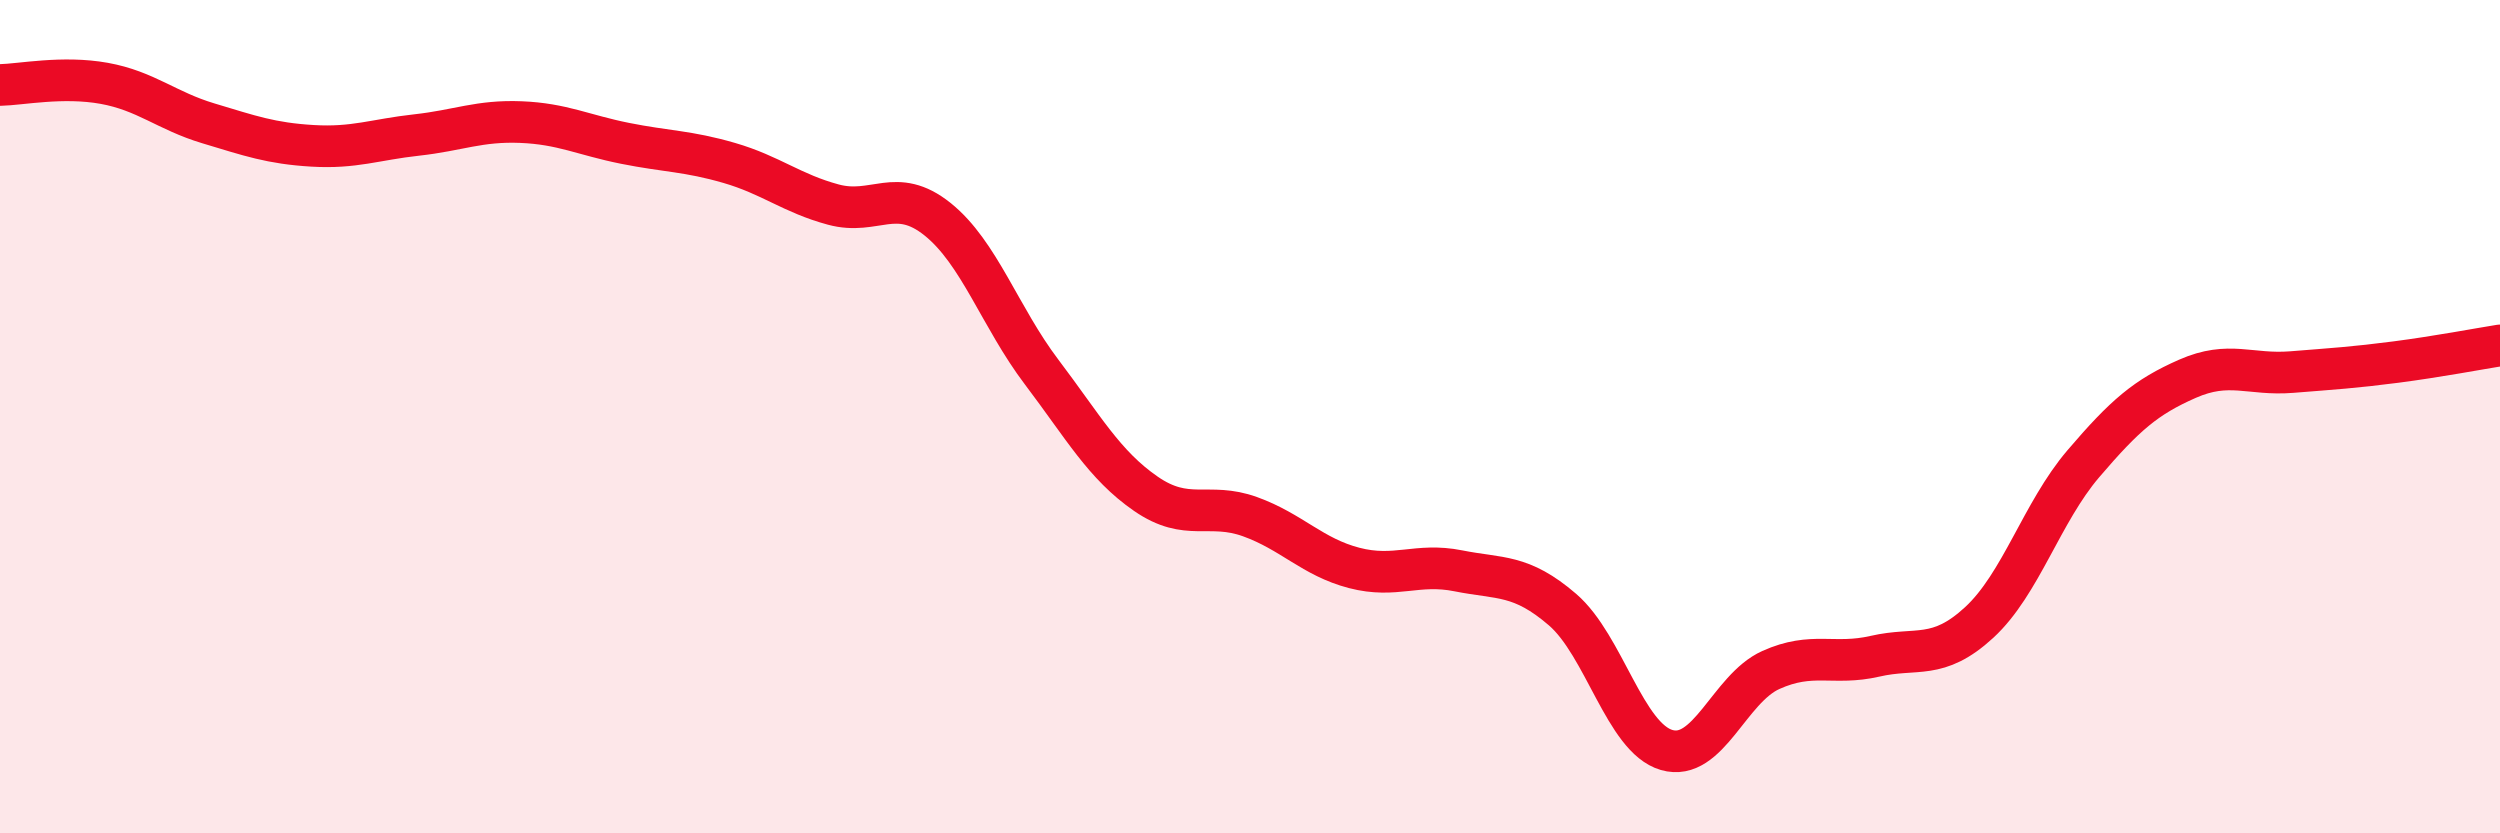
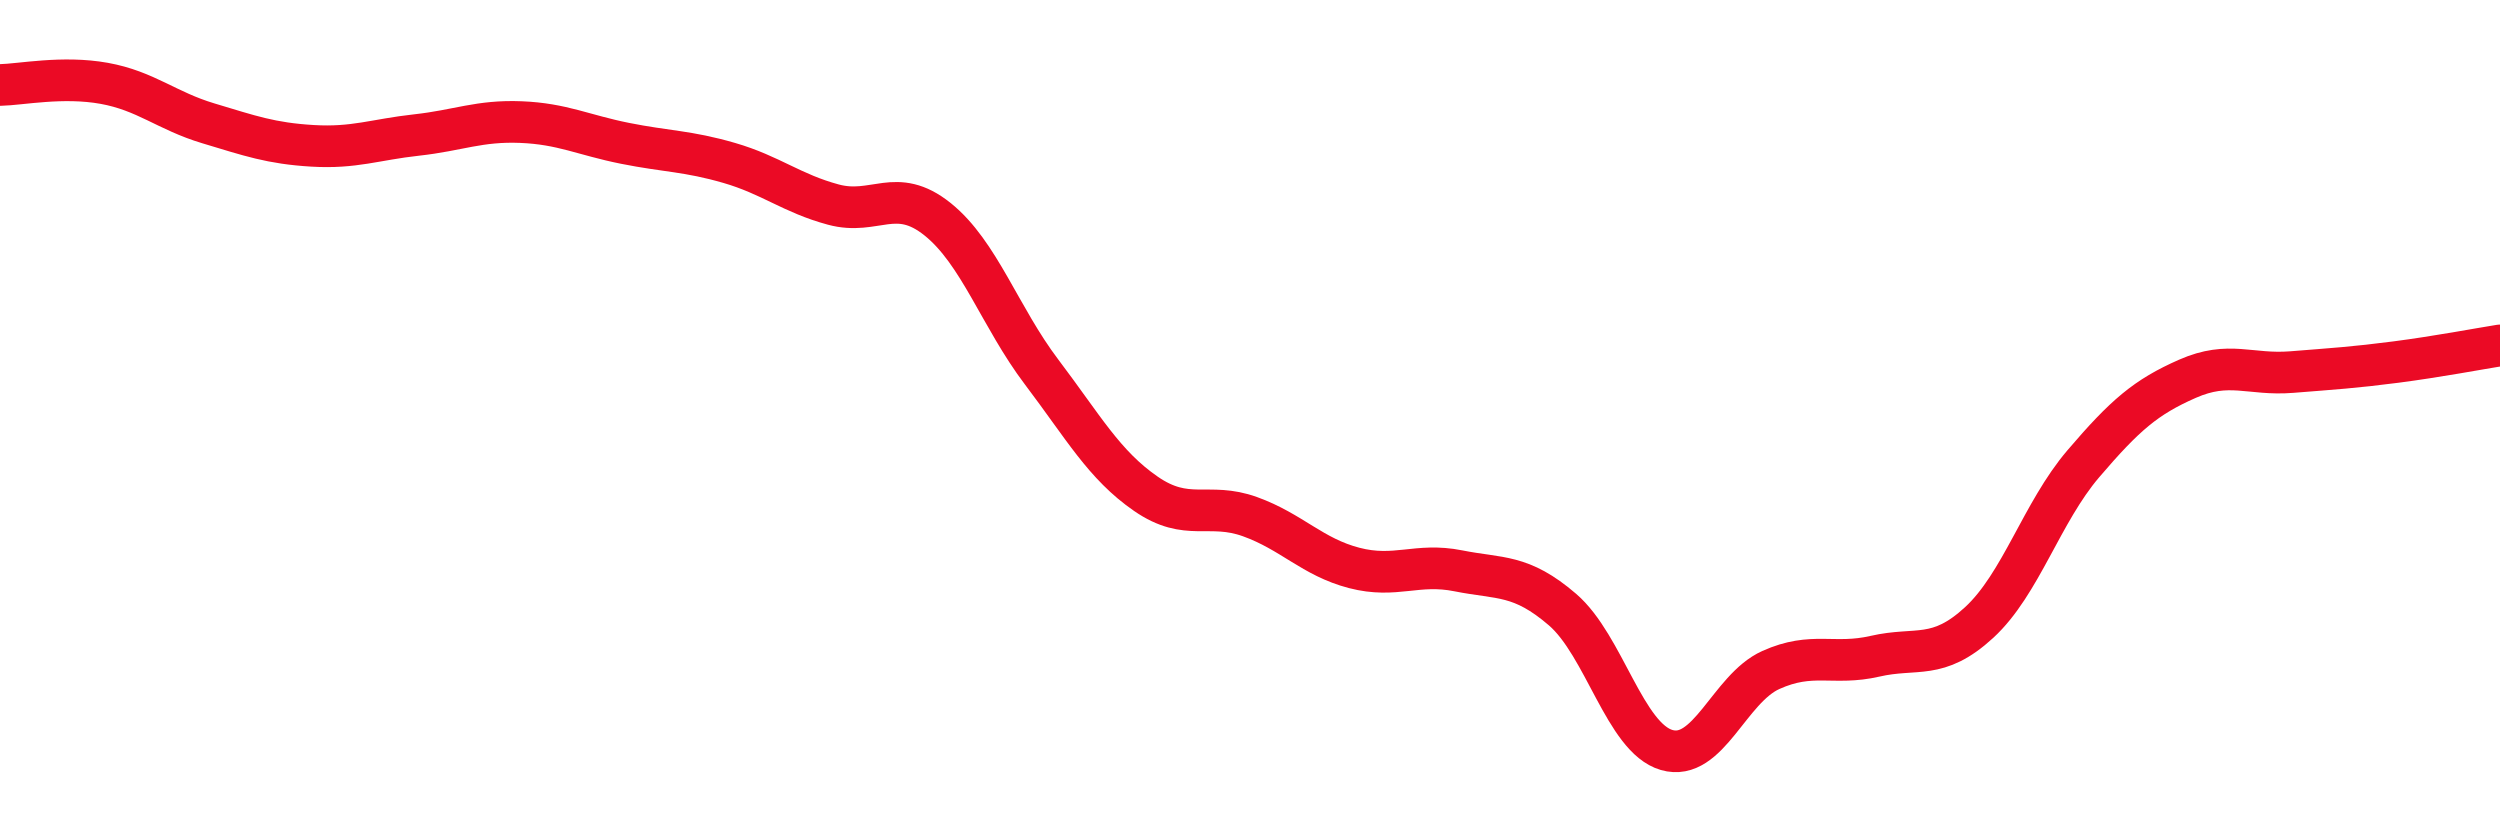
<svg xmlns="http://www.w3.org/2000/svg" width="60" height="20" viewBox="0 0 60 20">
-   <path d="M 0,2.04 C 0.5,2.03 1.5,1.82 2.5,2 C 3.5,2.18 4,2.66 5,2.96 C 6,3.26 6.5,3.44 7.5,3.5 C 8.5,3.56 9,3.35 10,3.24 C 11,3.13 11.5,2.89 12.5,2.93 C 13.5,2.97 14,3.24 15,3.44 C 16,3.64 16.5,3.62 17.5,3.91 C 18.5,4.2 19,4.64 20,4.91 C 21,5.18 21.5,4.46 22.5,5.26 C 23.5,6.06 24,7.61 25,8.93 C 26,10.25 26.5,11.16 27.5,11.85 C 28.5,12.54 29,12.04 30,12.4 C 31,12.76 31.5,13.37 32.5,13.63 C 33.5,13.89 34,13.5 35,13.7 C 36,13.9 36.5,13.77 37.5,14.63 C 38.5,15.49 39,17.71 40,18 C 41,18.29 41.5,16.53 42.5,16.08 C 43.5,15.63 44,15.98 45,15.75 C 46,15.52 46.5,15.86 47.5,14.94 C 48.5,14.02 49,12.3 50,11.13 C 51,9.96 51.5,9.53 52.5,9.09 C 53.5,8.65 54,9.01 55,8.93 C 56,8.85 56.5,8.82 57.5,8.69 C 58.5,8.56 59.5,8.37 60,8.29L60 20L0 20Z" fill="#EB0A25" opacity="0.1" stroke-linecap="round" stroke-linejoin="round" />
  <path d="M 0,2.04 C 0.5,2.03 1.5,1.82 2.5,2 C 3.5,2.18 4,2.66 5,2.96 C 6,3.26 6.5,3.44 7.5,3.5 C 8.5,3.56 9,3.35 10,3.24 C 11,3.13 11.5,2.89 12.5,2.93 C 13.5,2.97 14,3.24 15,3.44 C 16,3.64 16.5,3.62 17.5,3.91 C 18.5,4.2 19,4.64 20,4.91 C 21,5.18 21.5,4.46 22.5,5.26 C 23.5,6.06 24,7.61 25,8.93 C 26,10.25 26.5,11.16 27.5,11.85 C 28.5,12.54 29,12.04 30,12.4 C 31,12.76 31.5,13.37 32.5,13.63 C 33.5,13.89 34,13.5 35,13.7 C 36,13.9 36.5,13.77 37.5,14.63 C 38.5,15.49 39,17.71 40,18 C 41,18.29 41.5,16.53 42.5,16.08 C 43.5,15.63 44,15.98 45,15.75 C 46,15.52 46.5,15.86 47.5,14.94 C 48.5,14.02 49,12.3 50,11.13 C 51,9.96 51.5,9.53 52.5,9.09 C 53.5,8.65 54,9.01 55,8.93 C 56,8.85 56.5,8.82 57.5,8.69 C 58.5,8.56 59.5,8.37 60,8.29" stroke="#EB0A25" stroke-width="1" fill="none" stroke-linecap="round" stroke-linejoin="round" />
</svg>